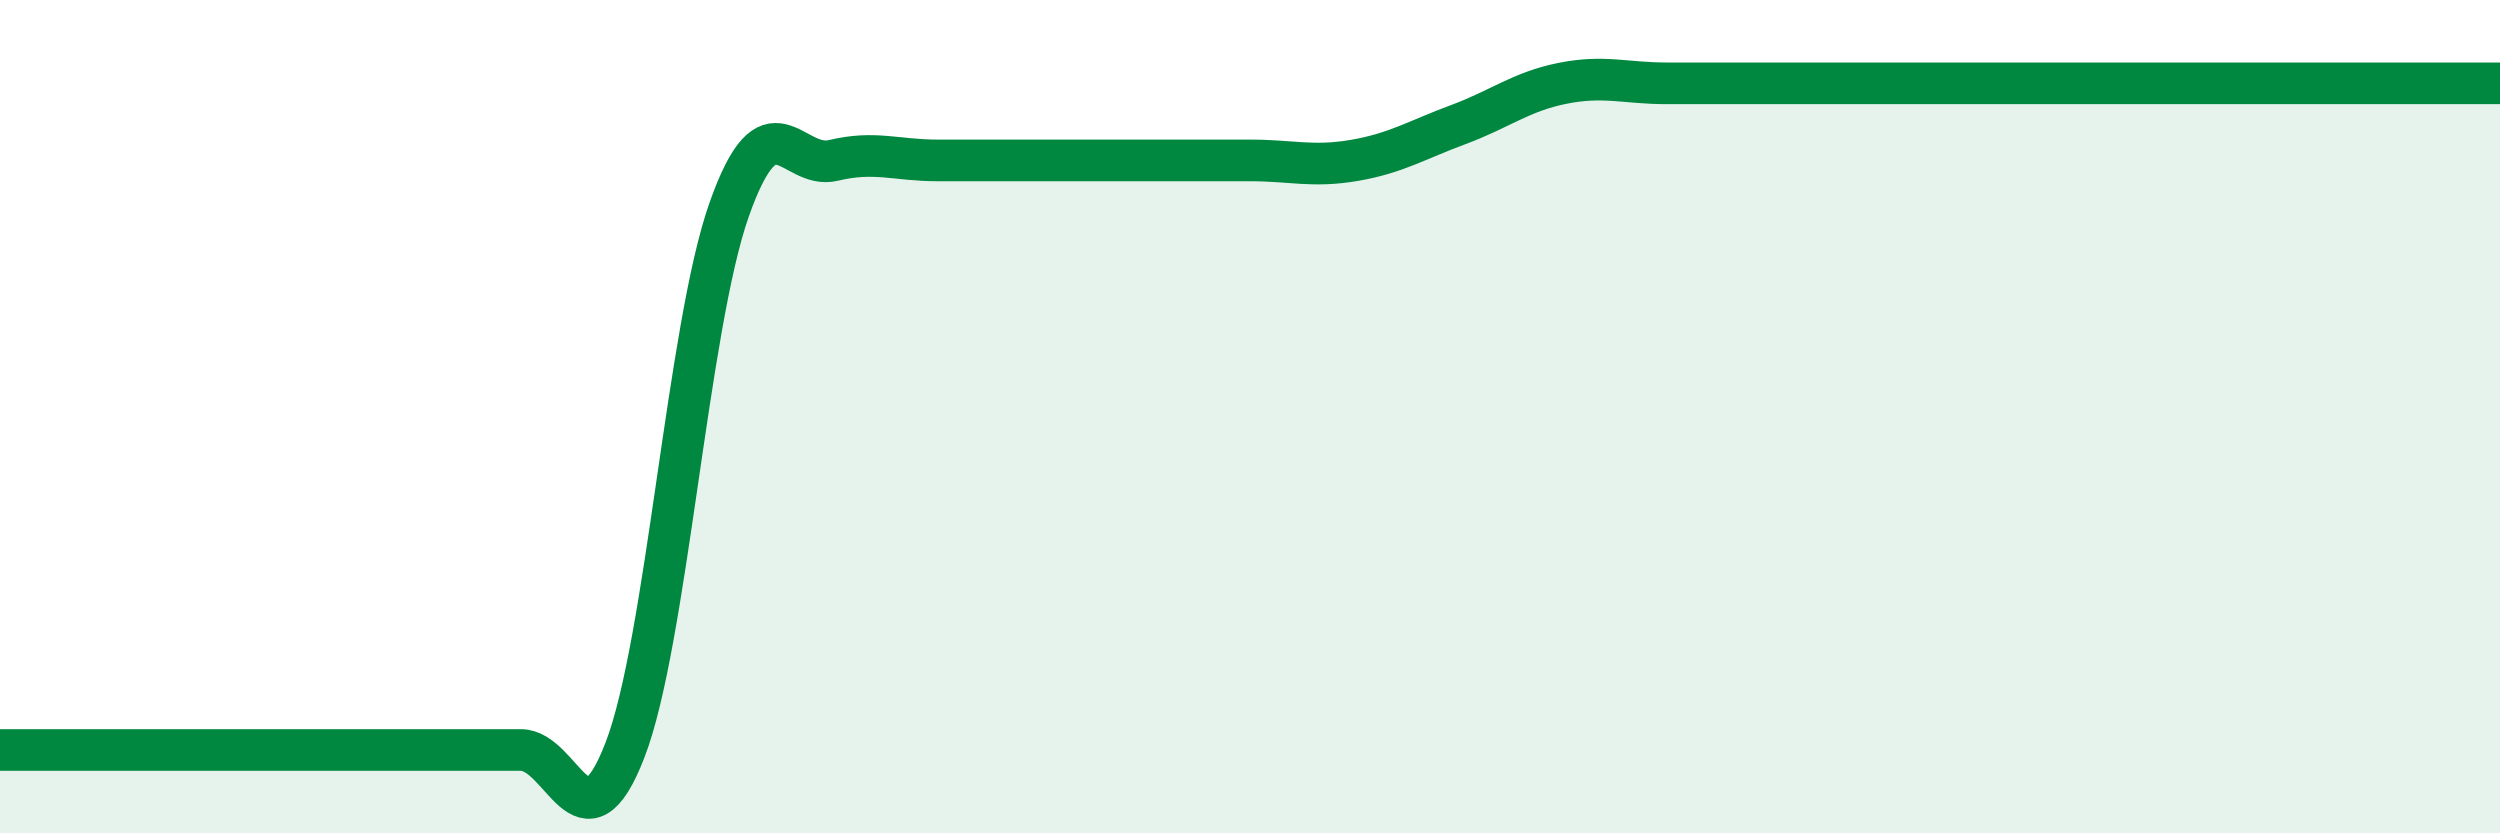
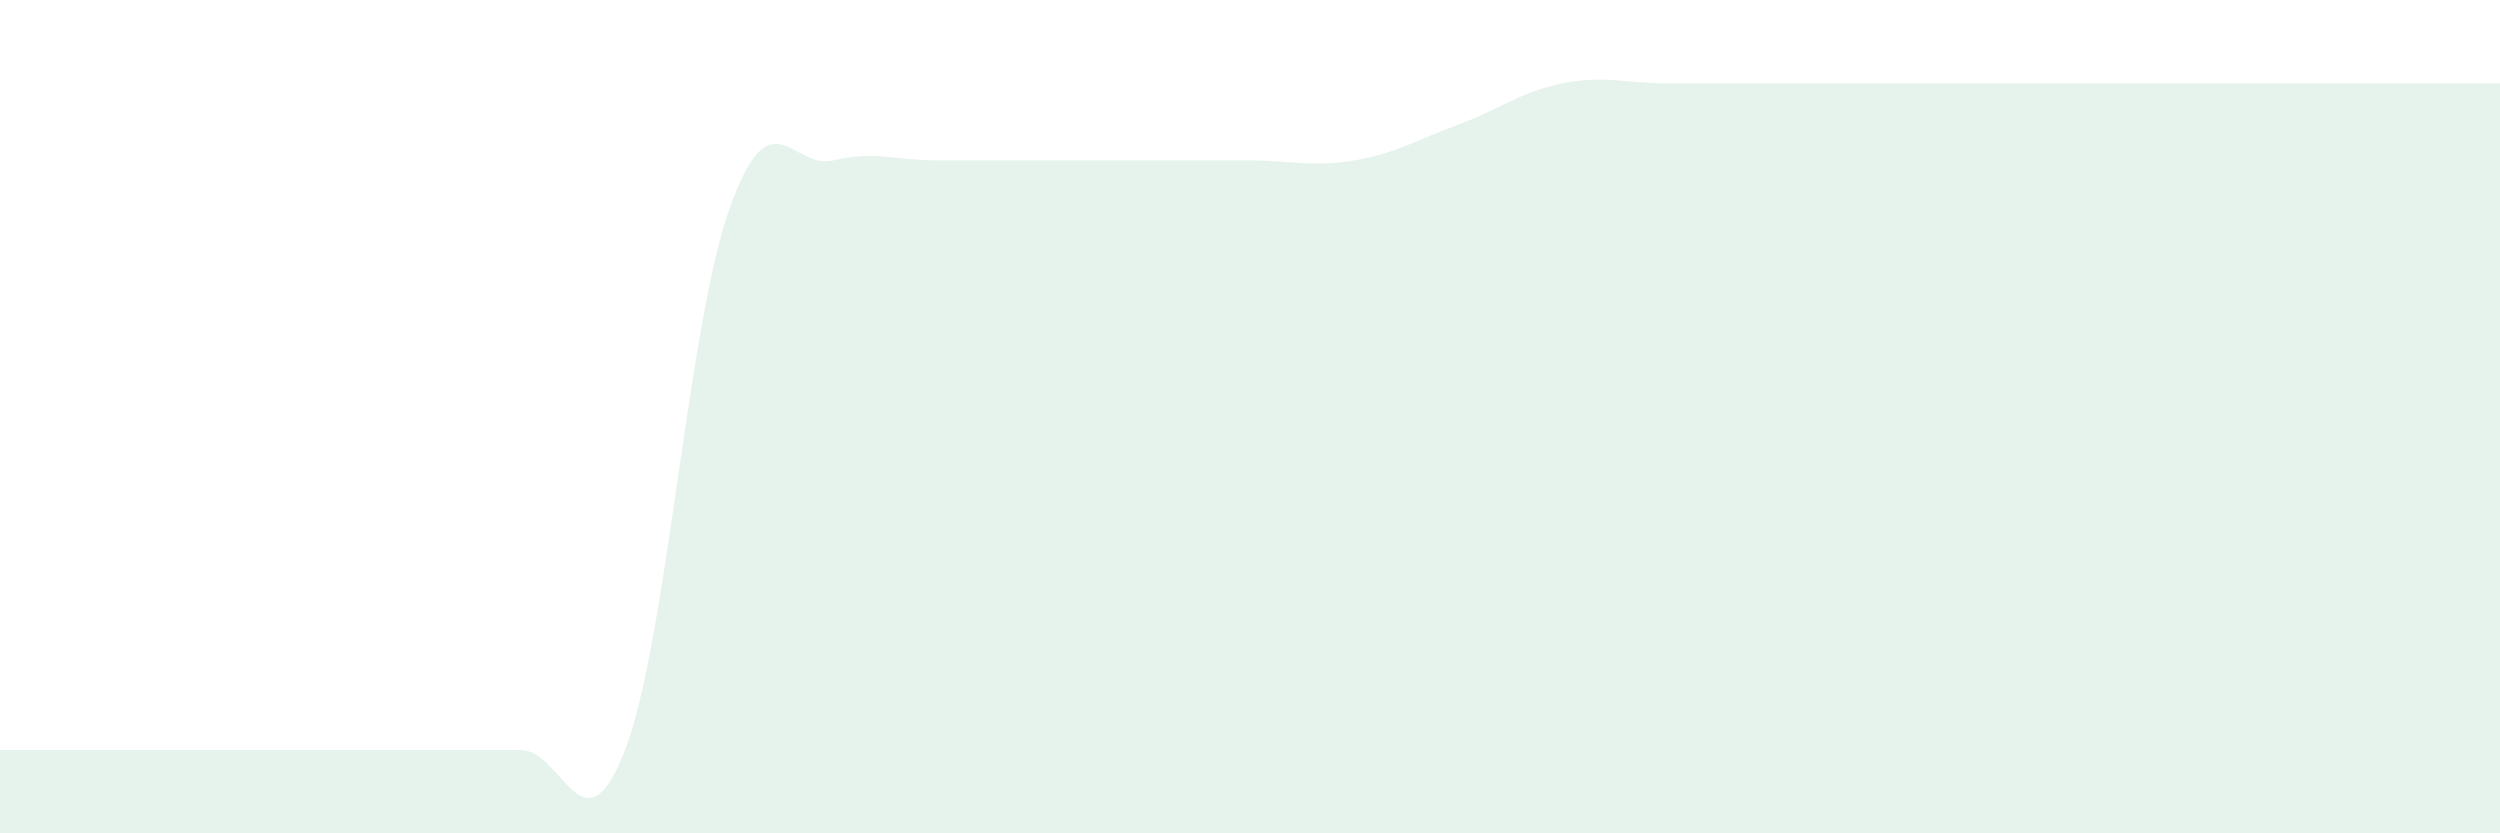
<svg xmlns="http://www.w3.org/2000/svg" width="60" height="20" viewBox="0 0 60 20">
  <path d="M 0,18 C 0.5,18 1.5,18 2.5,18 C 3.5,18 4,18 5,18 C 6,18 6.5,18 7.5,18 C 8.5,18 9,18 10,18 C 11,18 11.5,18 12.5,18 C 13.5,18 14,20.59 15,18 C 16,15.41 16.5,7.86 17.5,5.03 C 18.5,2.2 19,4.09 20,3.85 C 21,3.61 21.5,3.85 22.5,3.85 C 23.5,3.85 24,3.85 25,3.85 C 26,3.85 26.5,3.85 27.5,3.85 C 28.5,3.85 29,3.85 30,3.85 C 31,3.85 31.5,4.02 32.5,3.85 C 33.5,3.68 34,3.36 35,2.99 C 36,2.62 36.5,2.2 37.5,2 C 38.5,1.8 39,2 40,2 C 41,2 41.5,2 42.5,2 C 43.5,2 44,2 45,2 C 46,2 46.5,2 47.5,2 C 48.5,2 49,2 50,2 C 51,2 51.5,2 52.5,2 C 53.5,2 54,2 55,2 C 56,2 56.5,2 57.5,2 C 58.5,2 59.5,2 60,2L60 20L0 20Z" fill="#008740" opacity="0.1" stroke-linecap="round" stroke-linejoin="round" />
-   <path d="M 0,18 C 0.5,18 1.5,18 2.5,18 C 3.5,18 4,18 5,18 C 6,18 6.5,18 7.5,18 C 8.5,18 9,18 10,18 C 11,18 11.5,18 12.5,18 C 13.5,18 14,20.59 15,18 C 16,15.41 16.5,7.86 17.5,5.03 C 18.5,2.2 19,4.09 20,3.85 C 21,3.61 21.5,3.85 22.5,3.85 C 23.5,3.85 24,3.85 25,3.85 C 26,3.85 26.5,3.85 27.5,3.85 C 28.5,3.85 29,3.85 30,3.85 C 31,3.85 31.5,4.02 32.5,3.85 C 33.5,3.68 34,3.36 35,2.99 C 36,2.62 36.5,2.2 37.5,2 C 38.5,1.8 39,2 40,2 C 41,2 41.5,2 42.5,2 C 43.5,2 44,2 45,2 C 46,2 46.5,2 47.5,2 C 48.5,2 49,2 50,2 C 51,2 51.5,2 52.5,2 C 53.5,2 54,2 55,2 C 56,2 56.5,2 57.5,2 C 58.5,2 59.5,2 60,2" stroke="#008740" stroke-width="1" fill="none" stroke-linecap="round" stroke-linejoin="round" />
</svg>